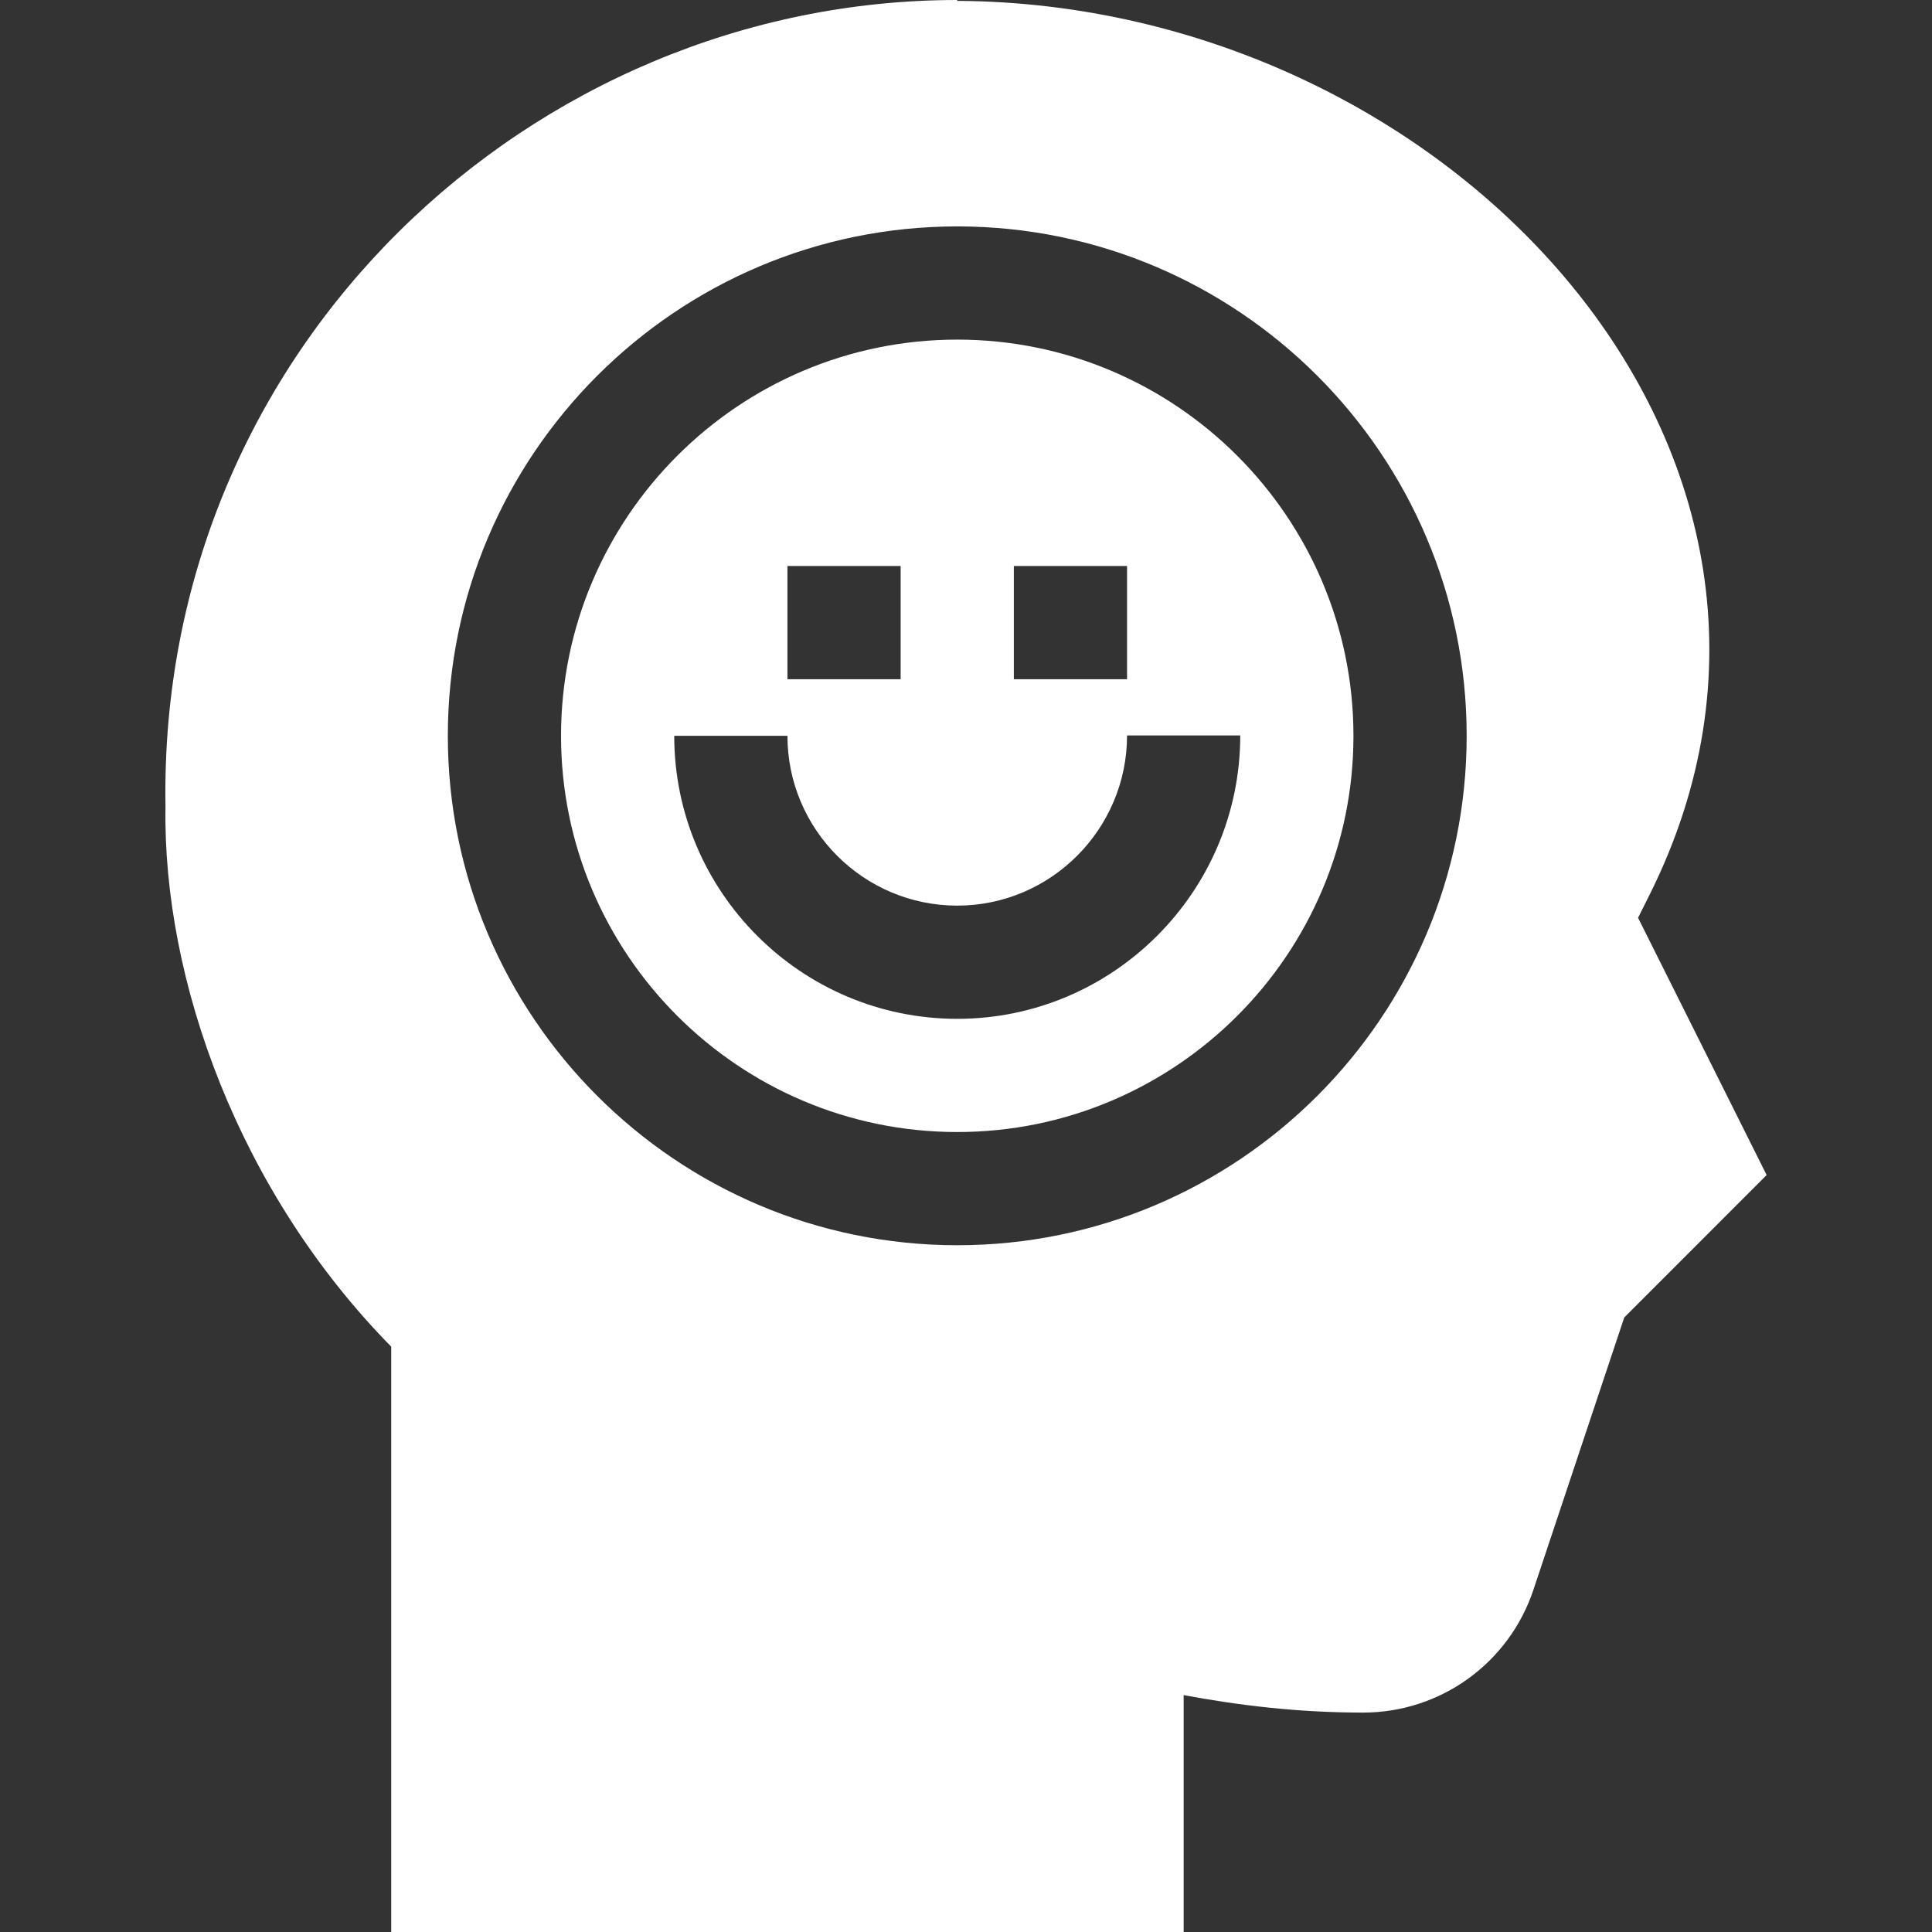
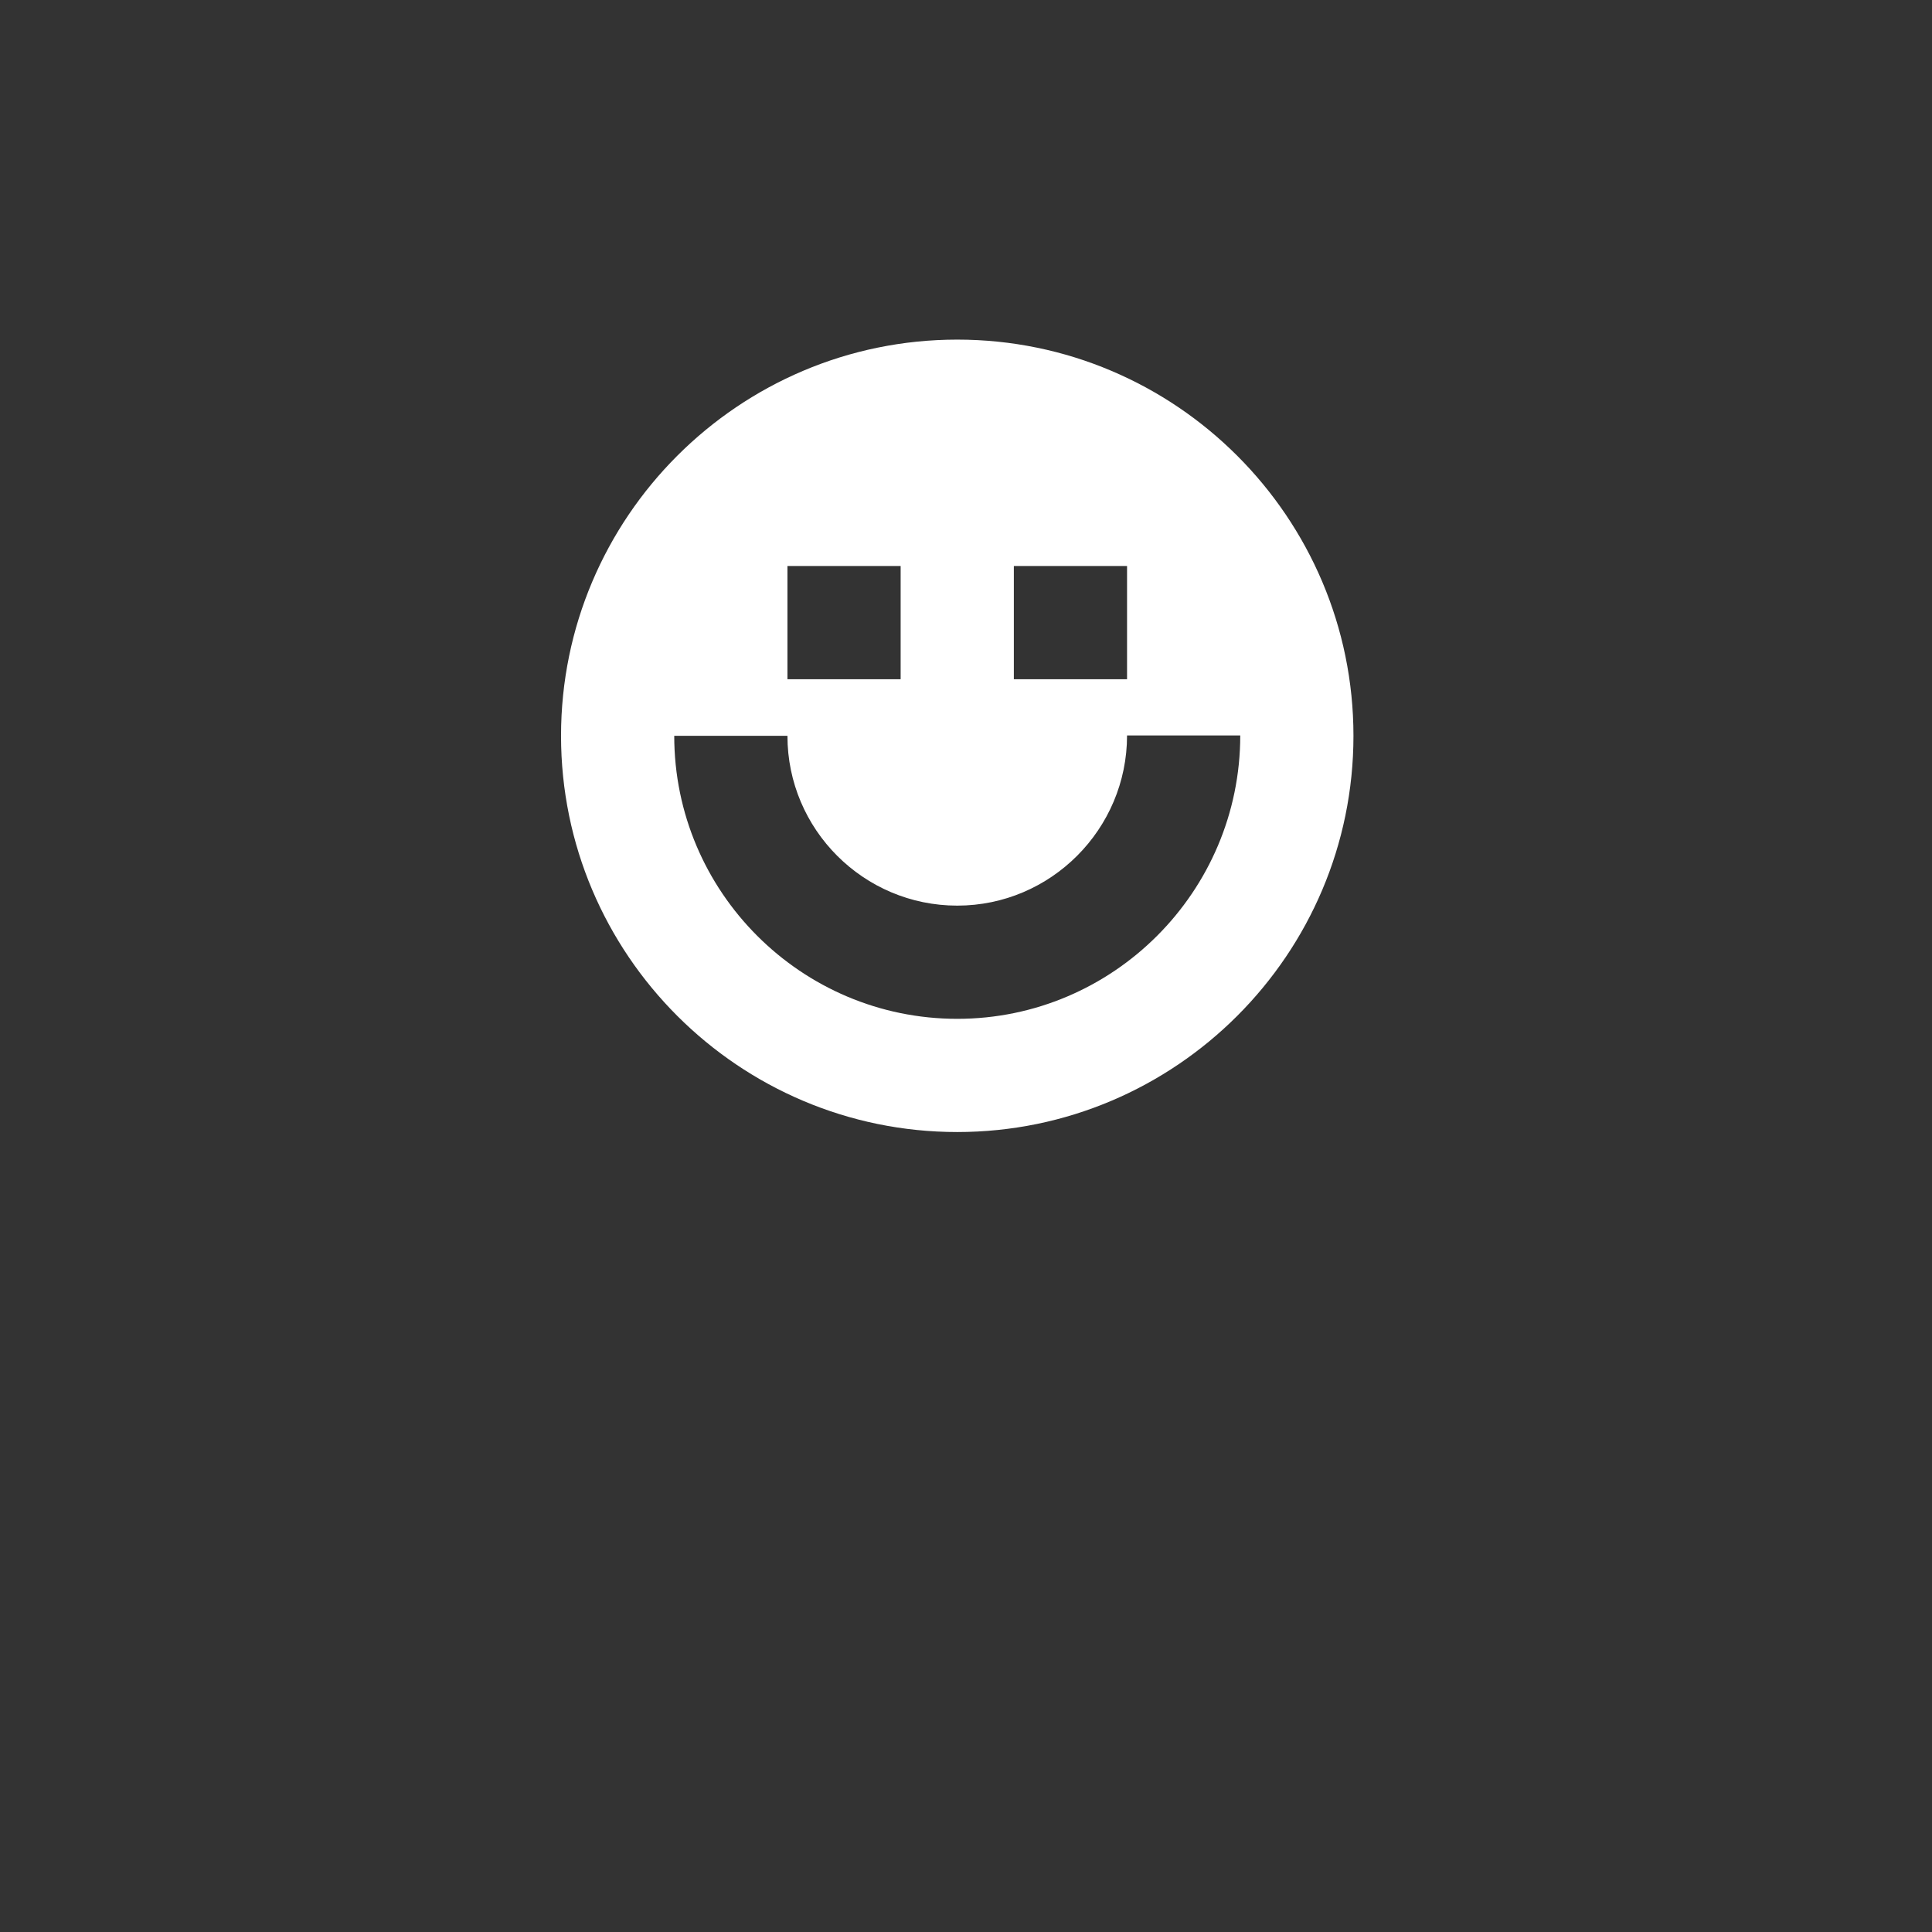
<svg xmlns="http://www.w3.org/2000/svg" version="1.1" id="Capa_1" x="0px" y="0px" viewBox="0 0 512 512" style="enable-background:new 0 0 512 512;" xml:space="preserve" width="300" height="300">
  <rect x="0" y="0" width="512" height="512" fill="#333333" stroke="none" />
  <g width="100%" height="100%" transform="matrix(1,0,0,1,0,0)">
    <g>
      <g>
        <path d="M253.68,90c-57.891,0-105,47.109-105,105s47.109,105,105,105s105-47.109,105-105S311.571,90,253.68,90z M268.68,150h30v30&#10;&#09;&#09;&#09;h-30V150z M208.68,150h30v30h-30V150z M253.68,270c-41.353,0-75-33.647-75-75h30c0,24.814,20.186,45,45,45&#10;&#09;&#09;&#09;c24.814,0,45-20.286,45-45.1h30C328.68,236.253,295.033,270,253.68,270z" fill="#ffffff" fill-opacity="1" data-original-color="#000000ff" stroke="none" stroke-opacity="1" />
      </g>
    </g>
    <g>
      <g>
-         <path d="M434.104,243.223l3.019-6.035C495.31,120.777,384.253,0.938,253.681,0.231V0C141.18,0,41.846,92.183,43.854,213.627&#10;&#09;&#09;&#09;c-0.773,45.992,19.389,102.144,59.826,143.253V512h210v-62.778c14.705,2.736,30.341,4.631,47.549,4.631&#10;&#09;&#09;&#09;c20.522,0,38.657-13.081,45.146-32.549l24.067-72.158l37.734-37.749L434.104,243.223z M253.68,330c-74.443,0-135-60.557-135-135&#10;&#09;&#09;&#09;s60.557-135,135-135s135,60.557,135,135S328.124,330,253.68,330z" fill="#ffffff" fill-opacity="1" data-original-color="#000000ff" stroke="none" stroke-opacity="1" />
-       </g>
+         </g>
    </g>
    <g>
</g>
    <g>
</g>
    <g>
</g>
    <g>
</g>
    <g>
</g>
    <g>
</g>
    <g>
</g>
    <g>
</g>
    <g>
</g>
    <g>
</g>
    <g>
</g>
    <g>
</g>
    <g>
</g>
    <g>
</g>
    <g>
</g>
  </g>
</svg>